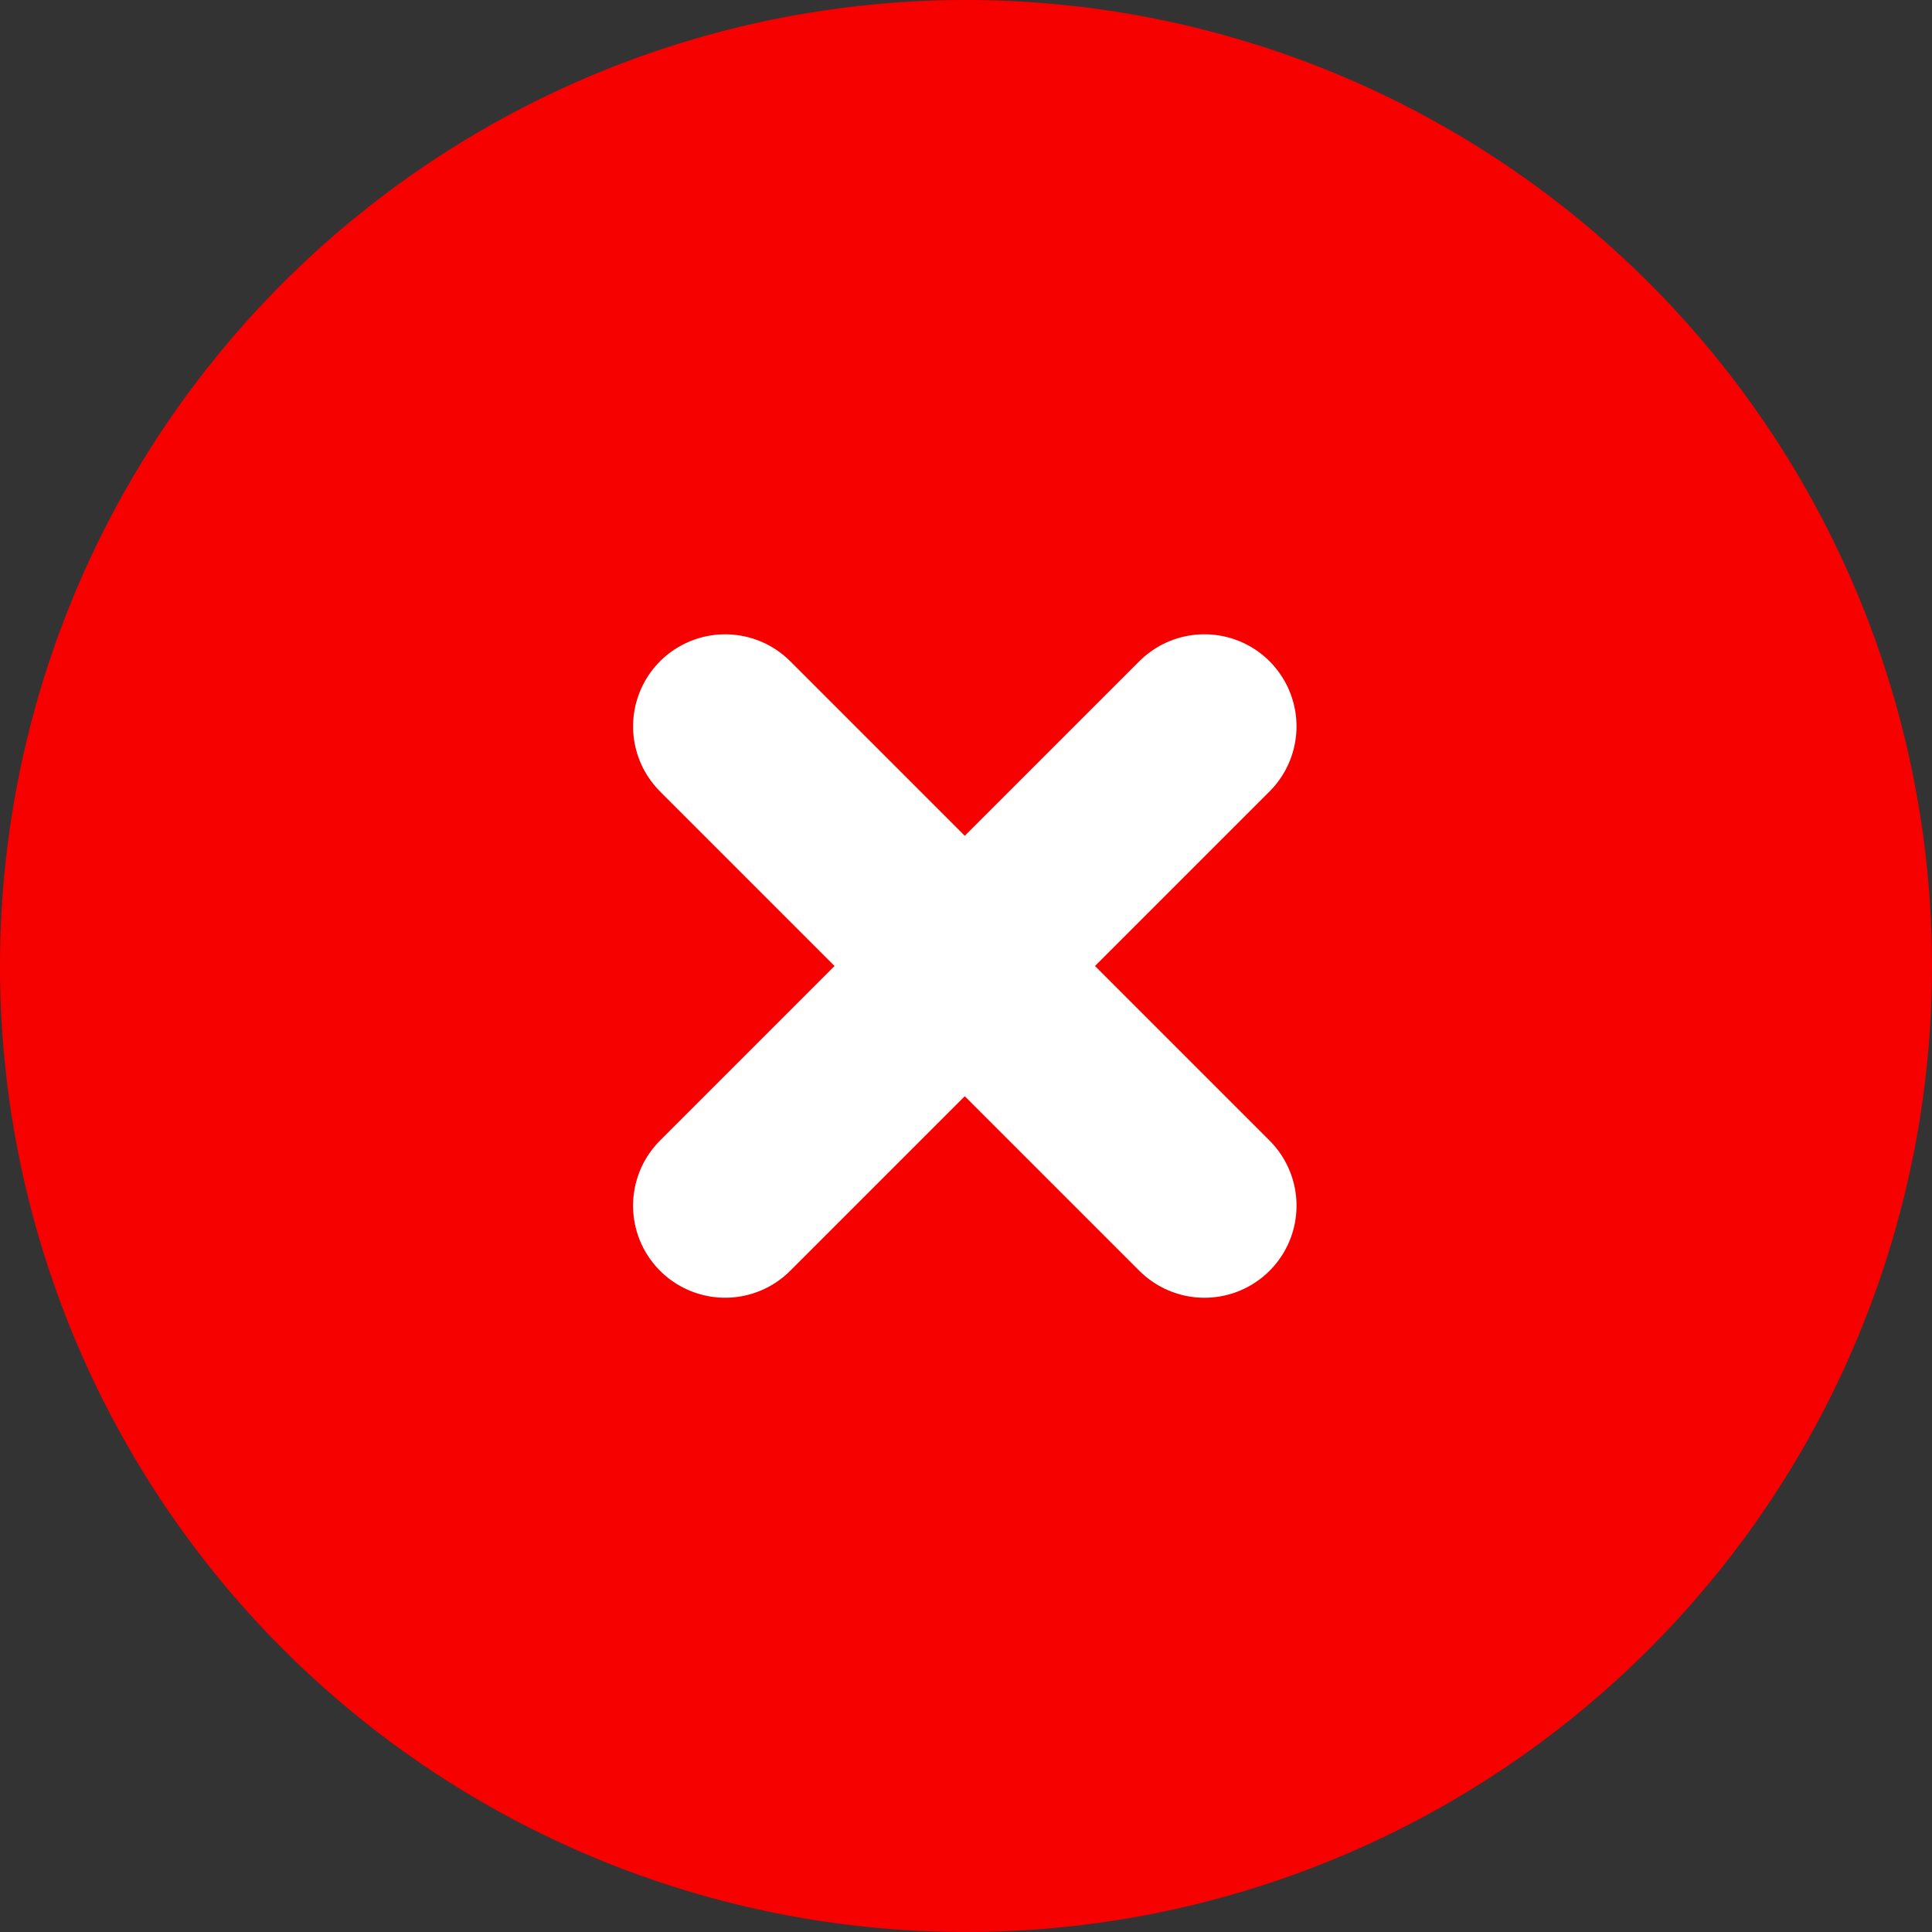
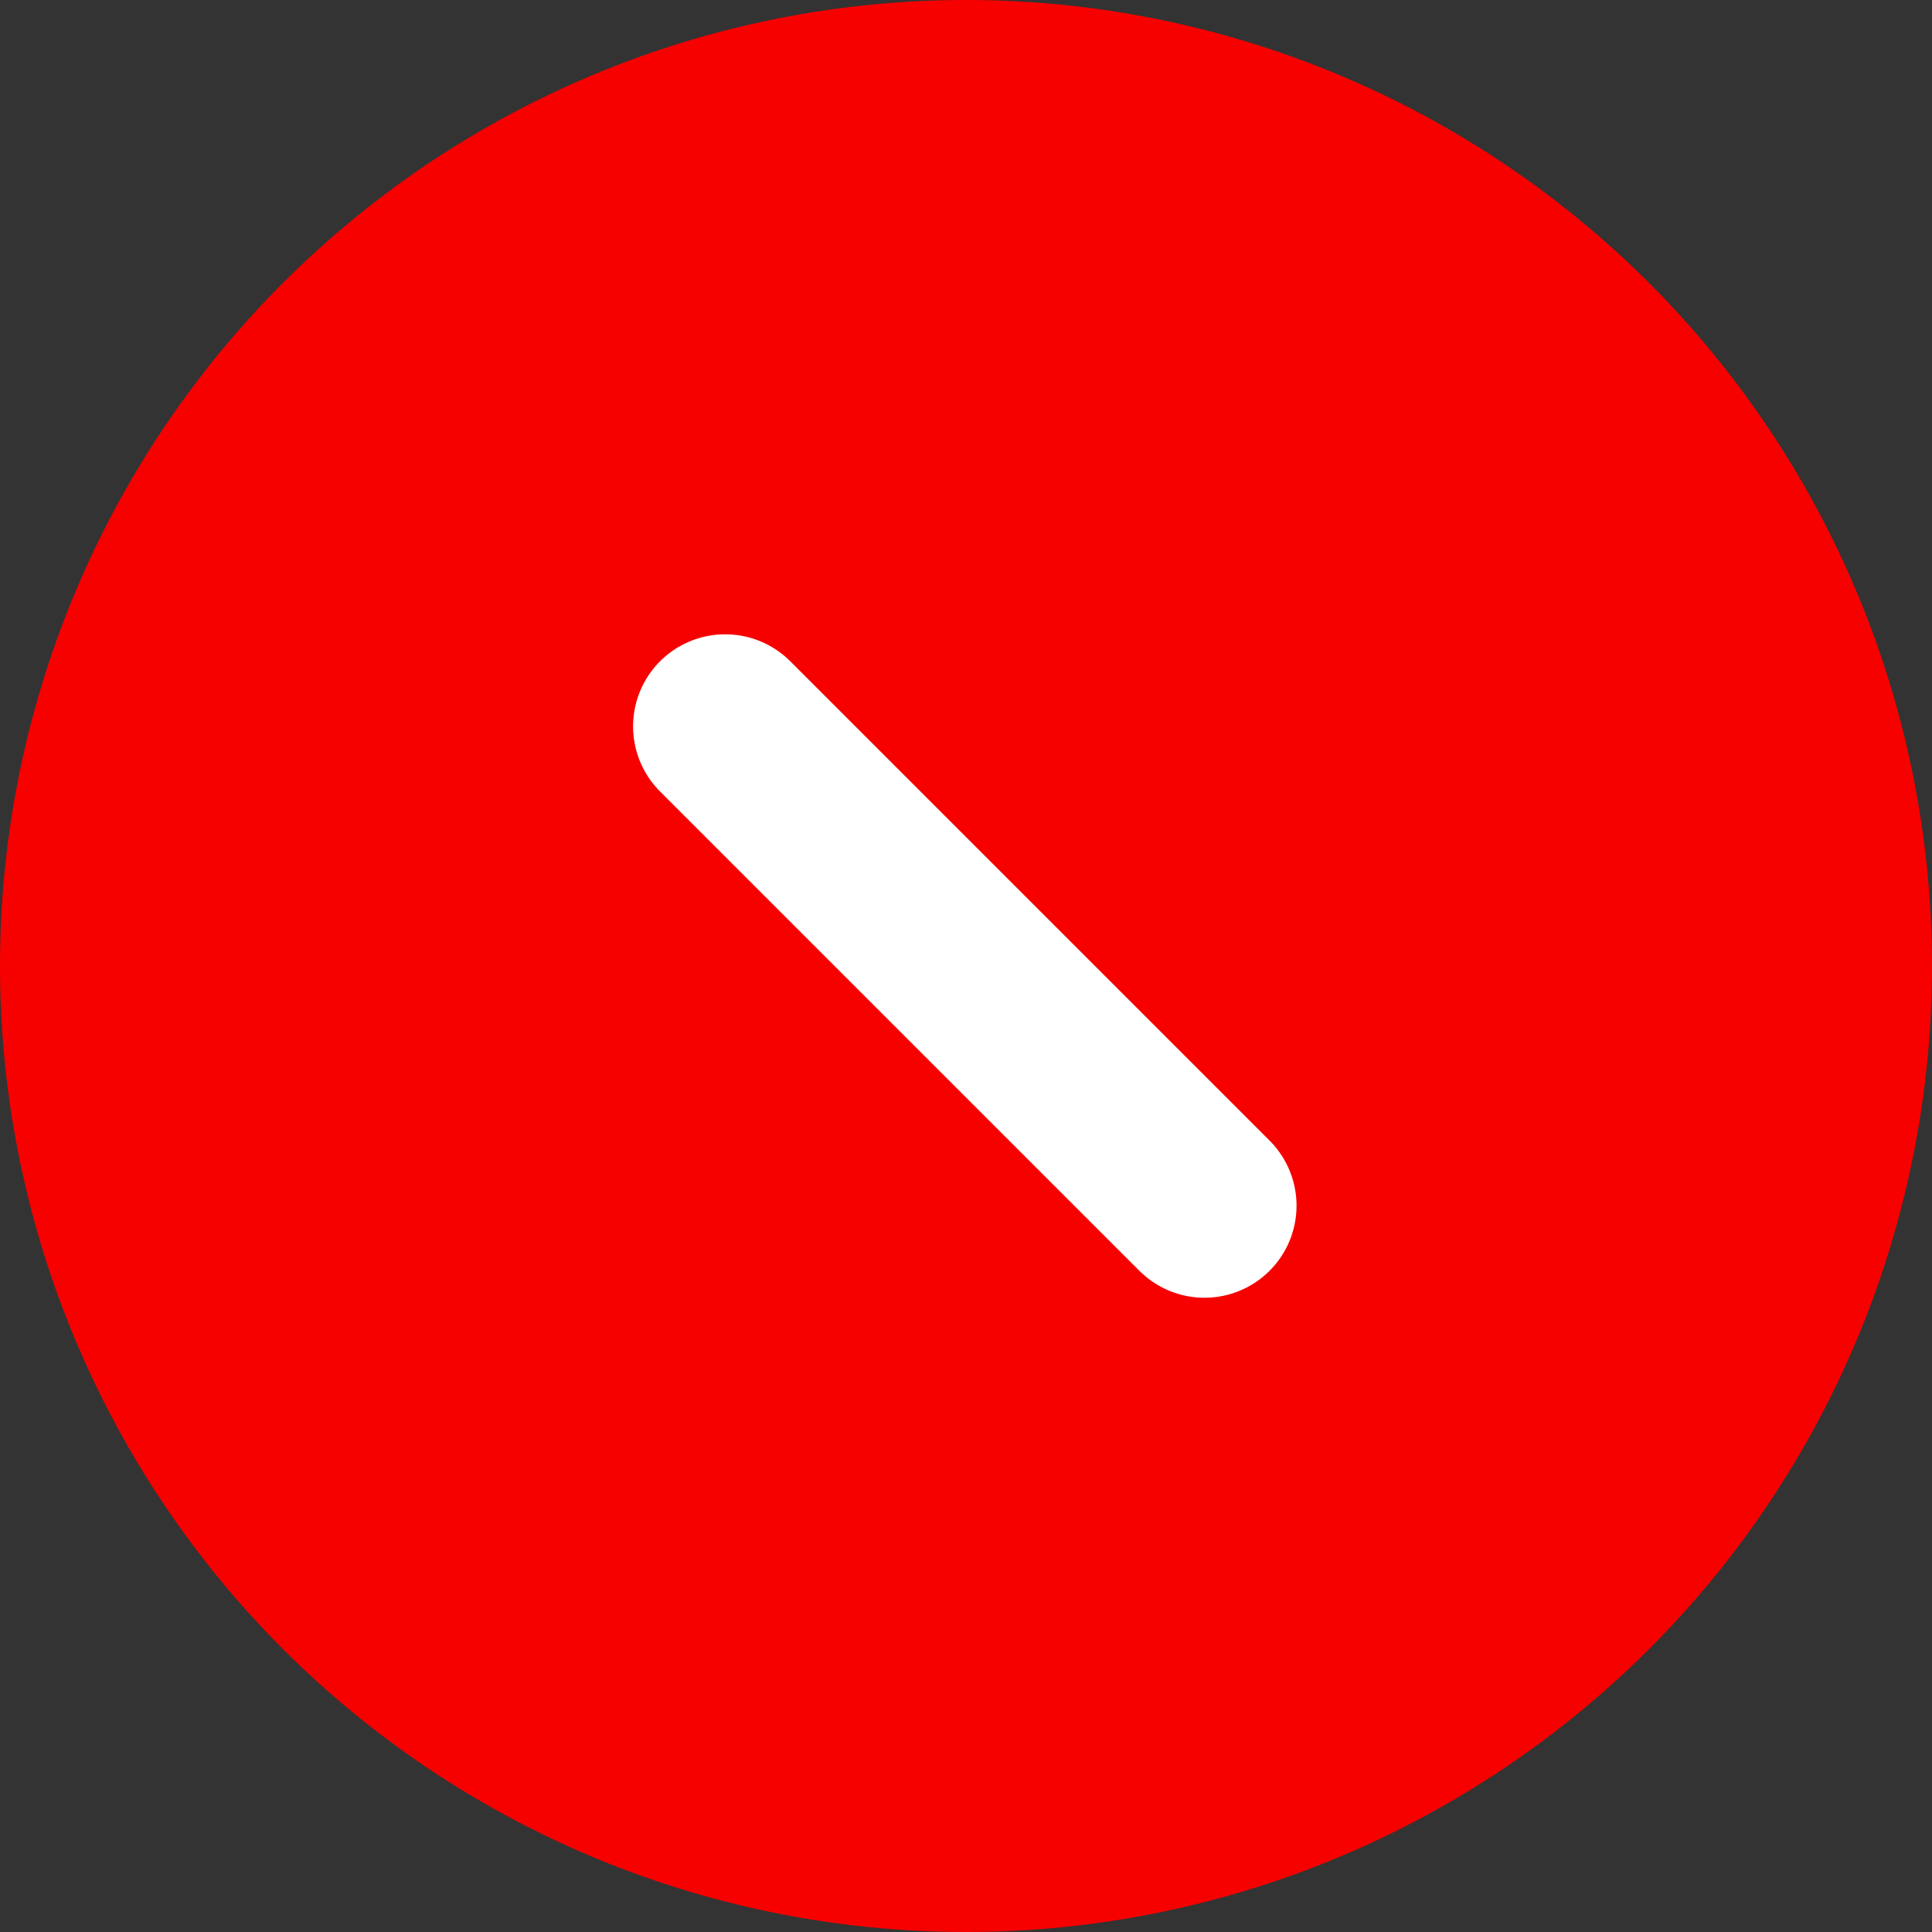
<svg xmlns="http://www.w3.org/2000/svg" width="83.924" height="83.924" viewBox="0 0 83.924 83.924">
  <rect x="0" y="0" width="83.924" height="83.924" fill="#333333" stroke="none" />
  <g id="Grupo_2405" data-name="Grupo 2405" transform="translate(-598 -288.344)">
    <path id="Trazado_1502" data-name="Trazado 1502" d="M41.962,0A41.962,41.962,0,1,1,0,41.962,41.962,41.962,0,0,1,41.962,0Z" transform="translate(598 288.344)" fill="#f70000" />
-     <path id="Trazado_76" data-name="Trazado 76" d="M1090.974,1660.646l20.82-20.82" transform="translate(-461.475 -1319.93)" fill="none" stroke="#fff" stroke-linecap="round" stroke-linejoin="round" stroke-width="8" />
    <path id="Trazado_1739" data-name="Trazado 1739" d="M1090.974,1660.646l20.82-20.82" transform="translate(-1010.326 1431.691) rotate(-90)" fill="none" stroke="#fff" stroke-linecap="round" stroke-linejoin="round" stroke-width="8" />
  </g>
</svg>